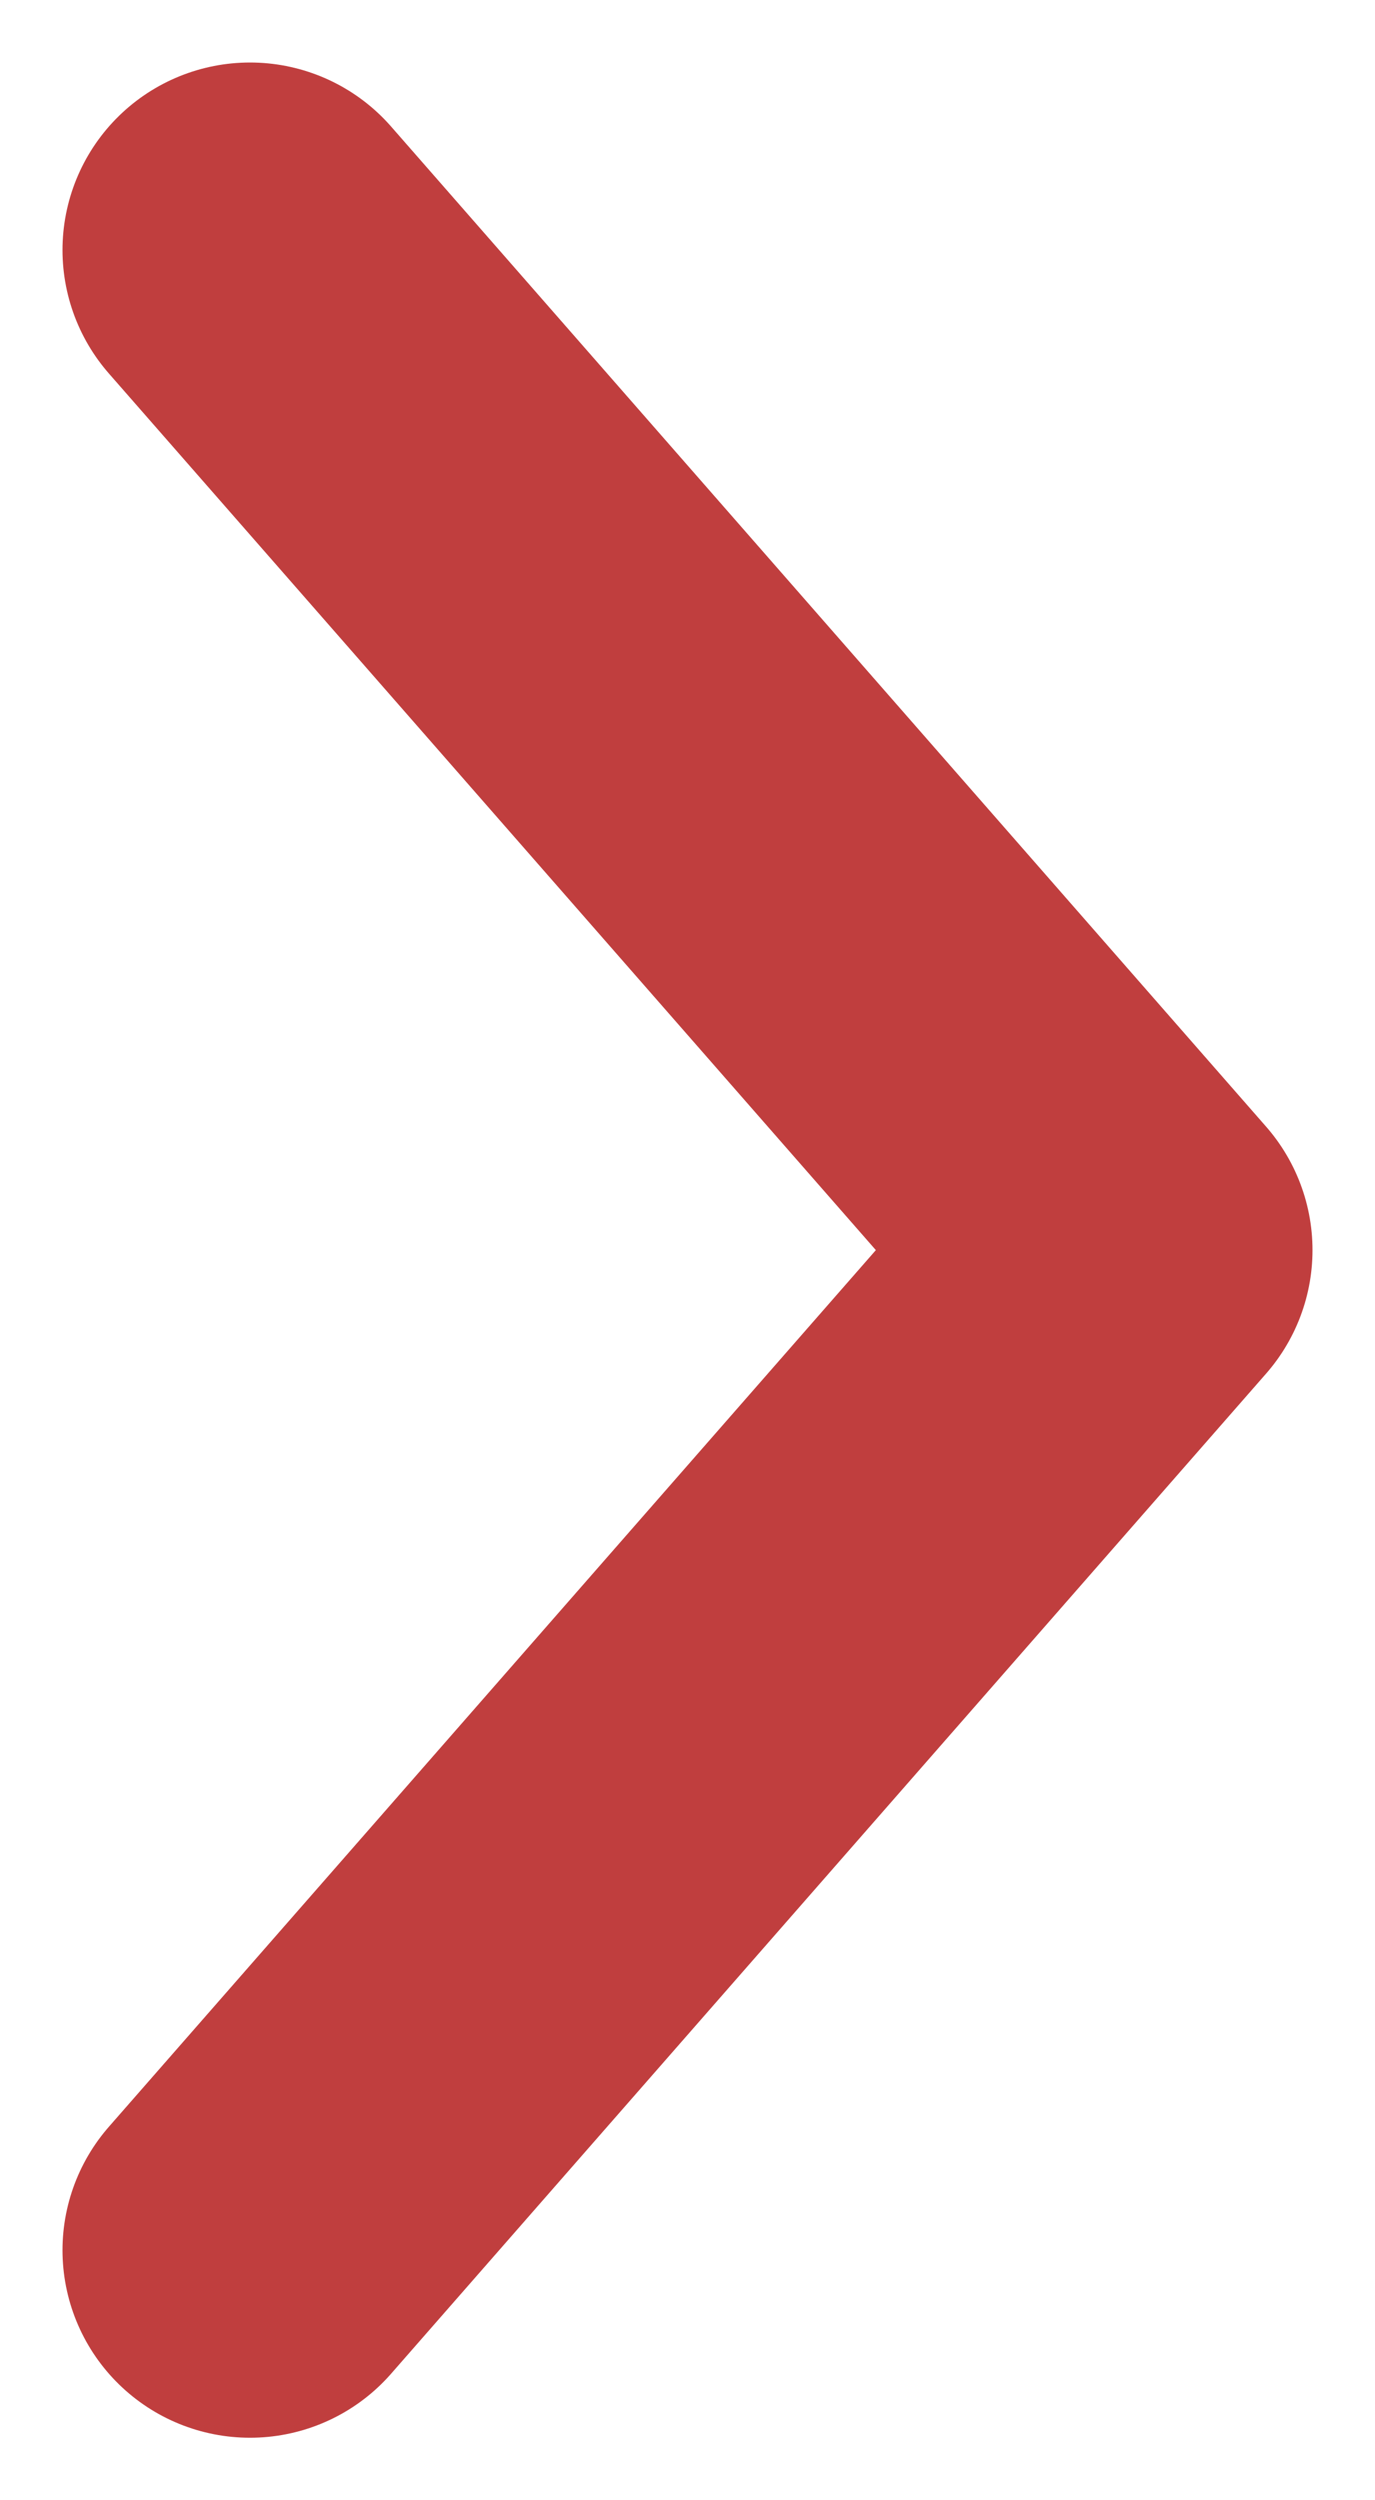
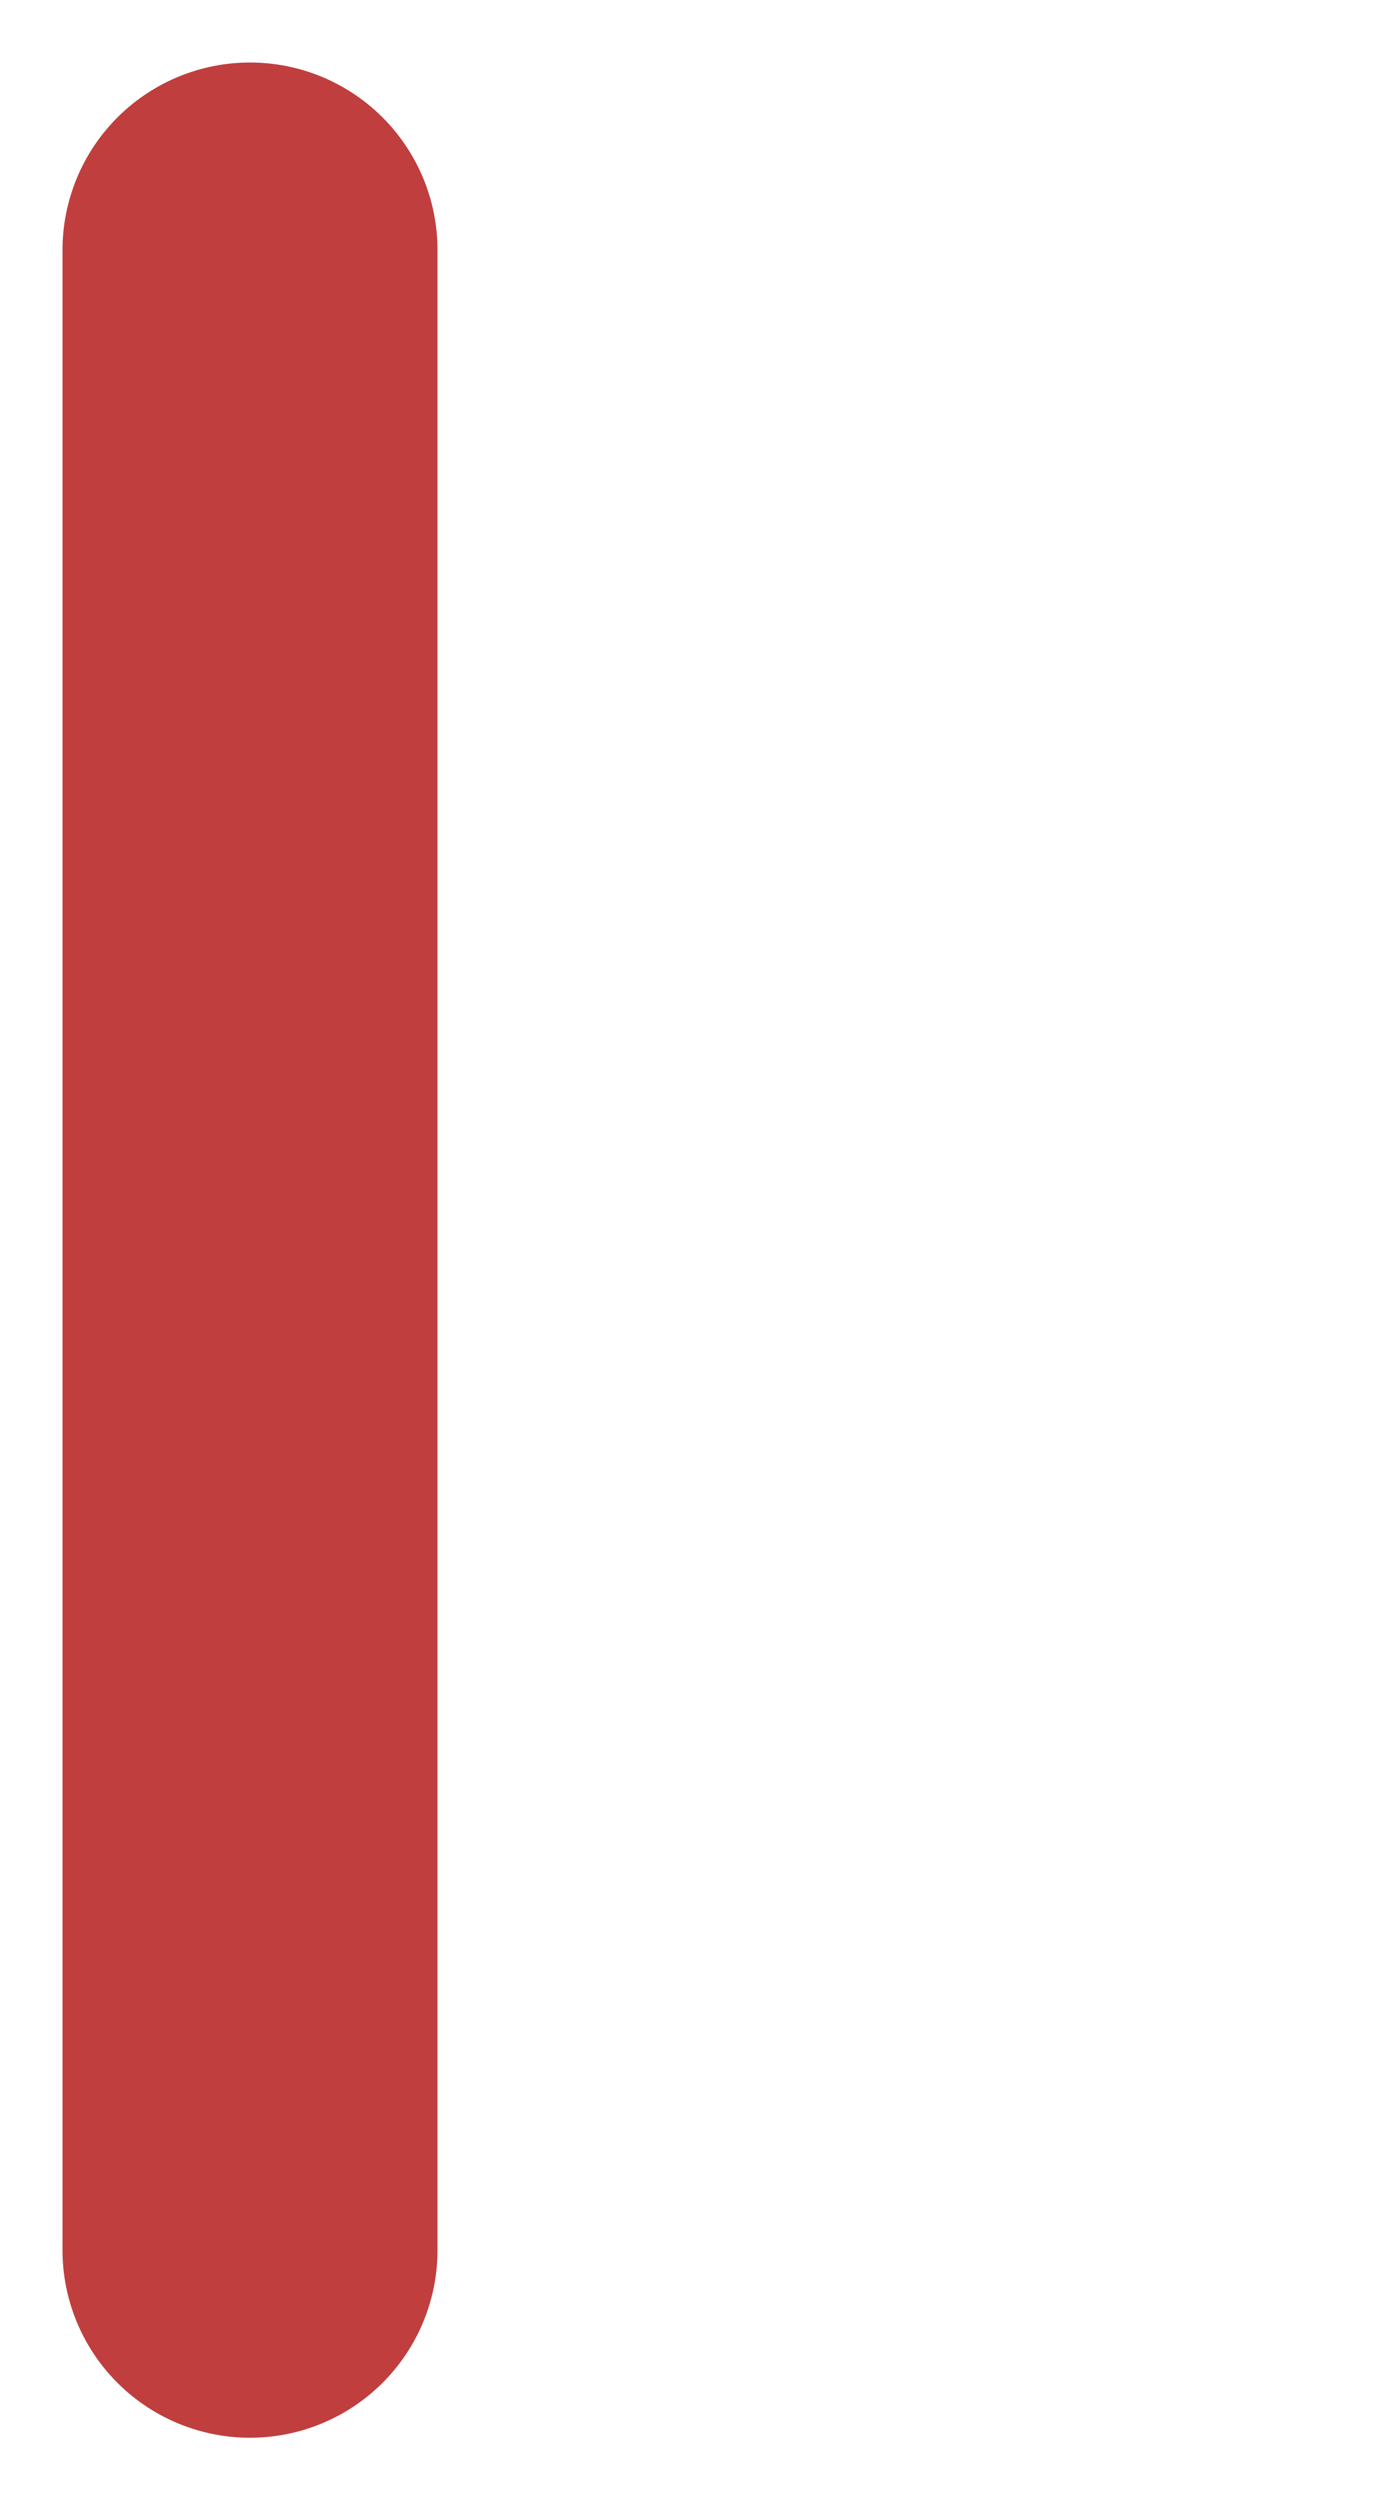
<svg xmlns="http://www.w3.org/2000/svg" width="11" height="20" viewBox="0 0 11 20" fill="none">
-   <path d="M2 2L9 10L2 18" stroke="#C03E3E" stroke-width="3" stroke-linecap="round" stroke-linejoin="round" />
+   <path d="M2 2L2 18" stroke="#C03E3E" stroke-width="3" stroke-linecap="round" stroke-linejoin="round" />
</svg>